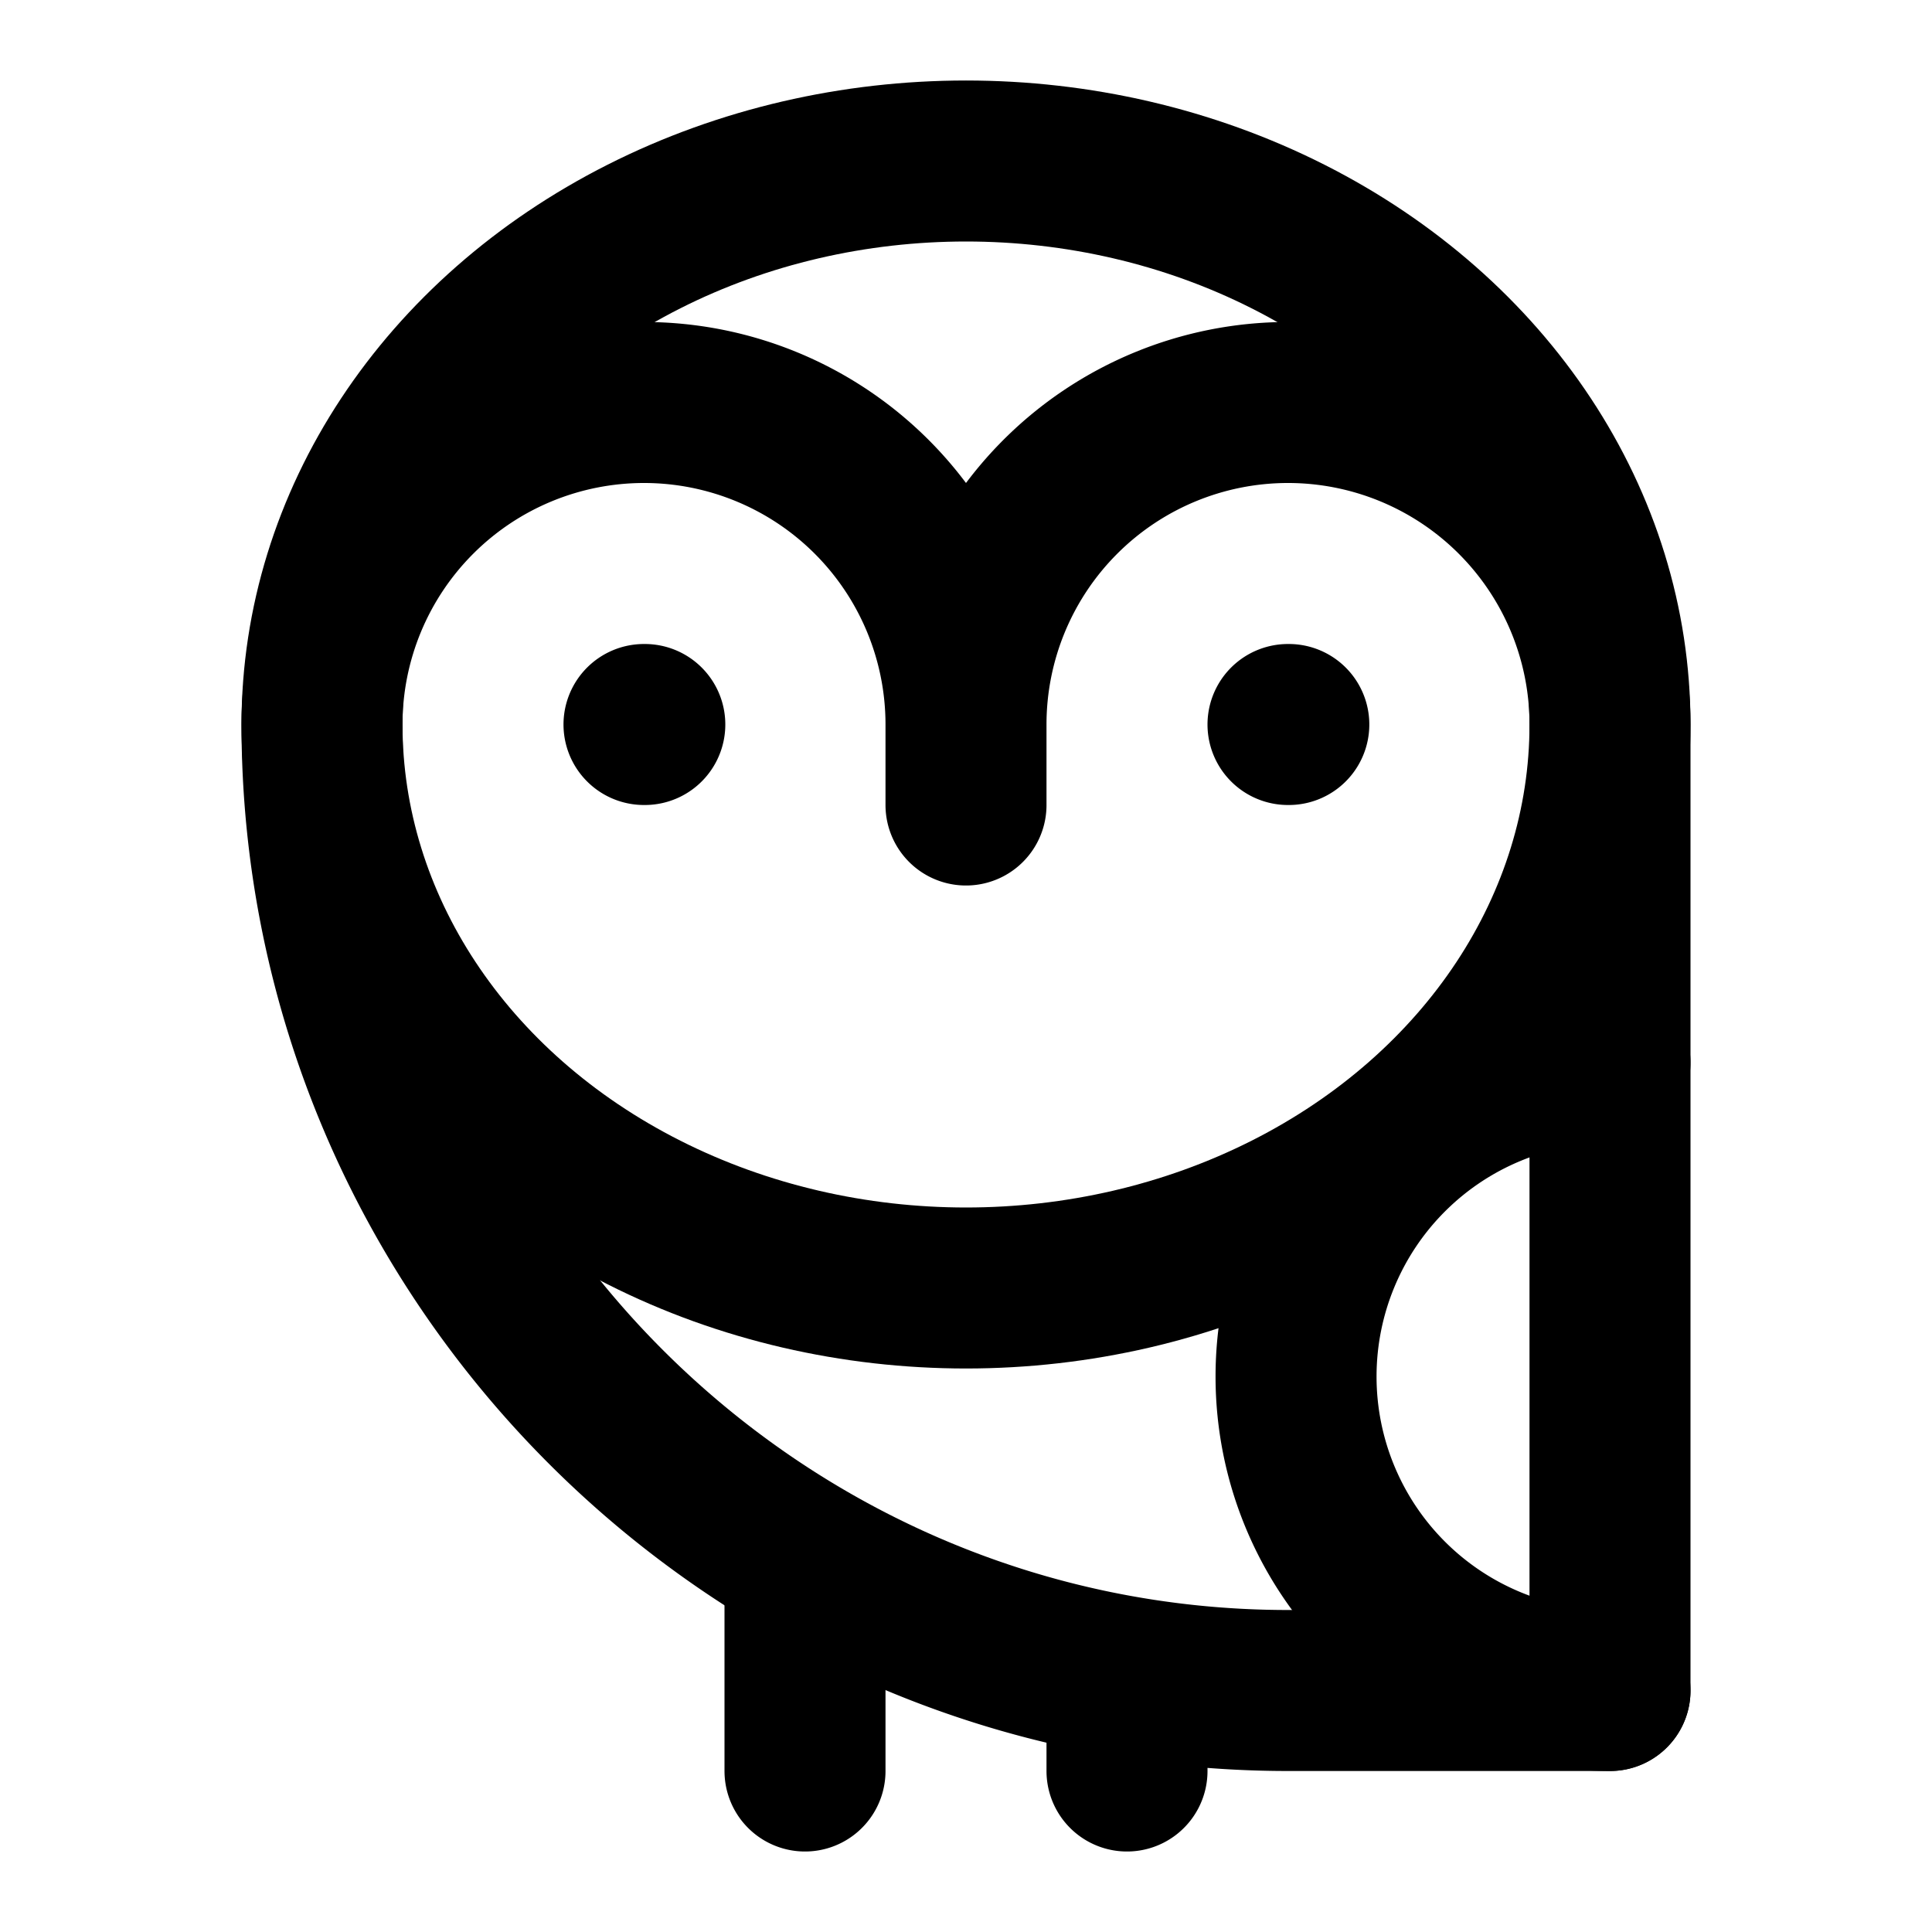
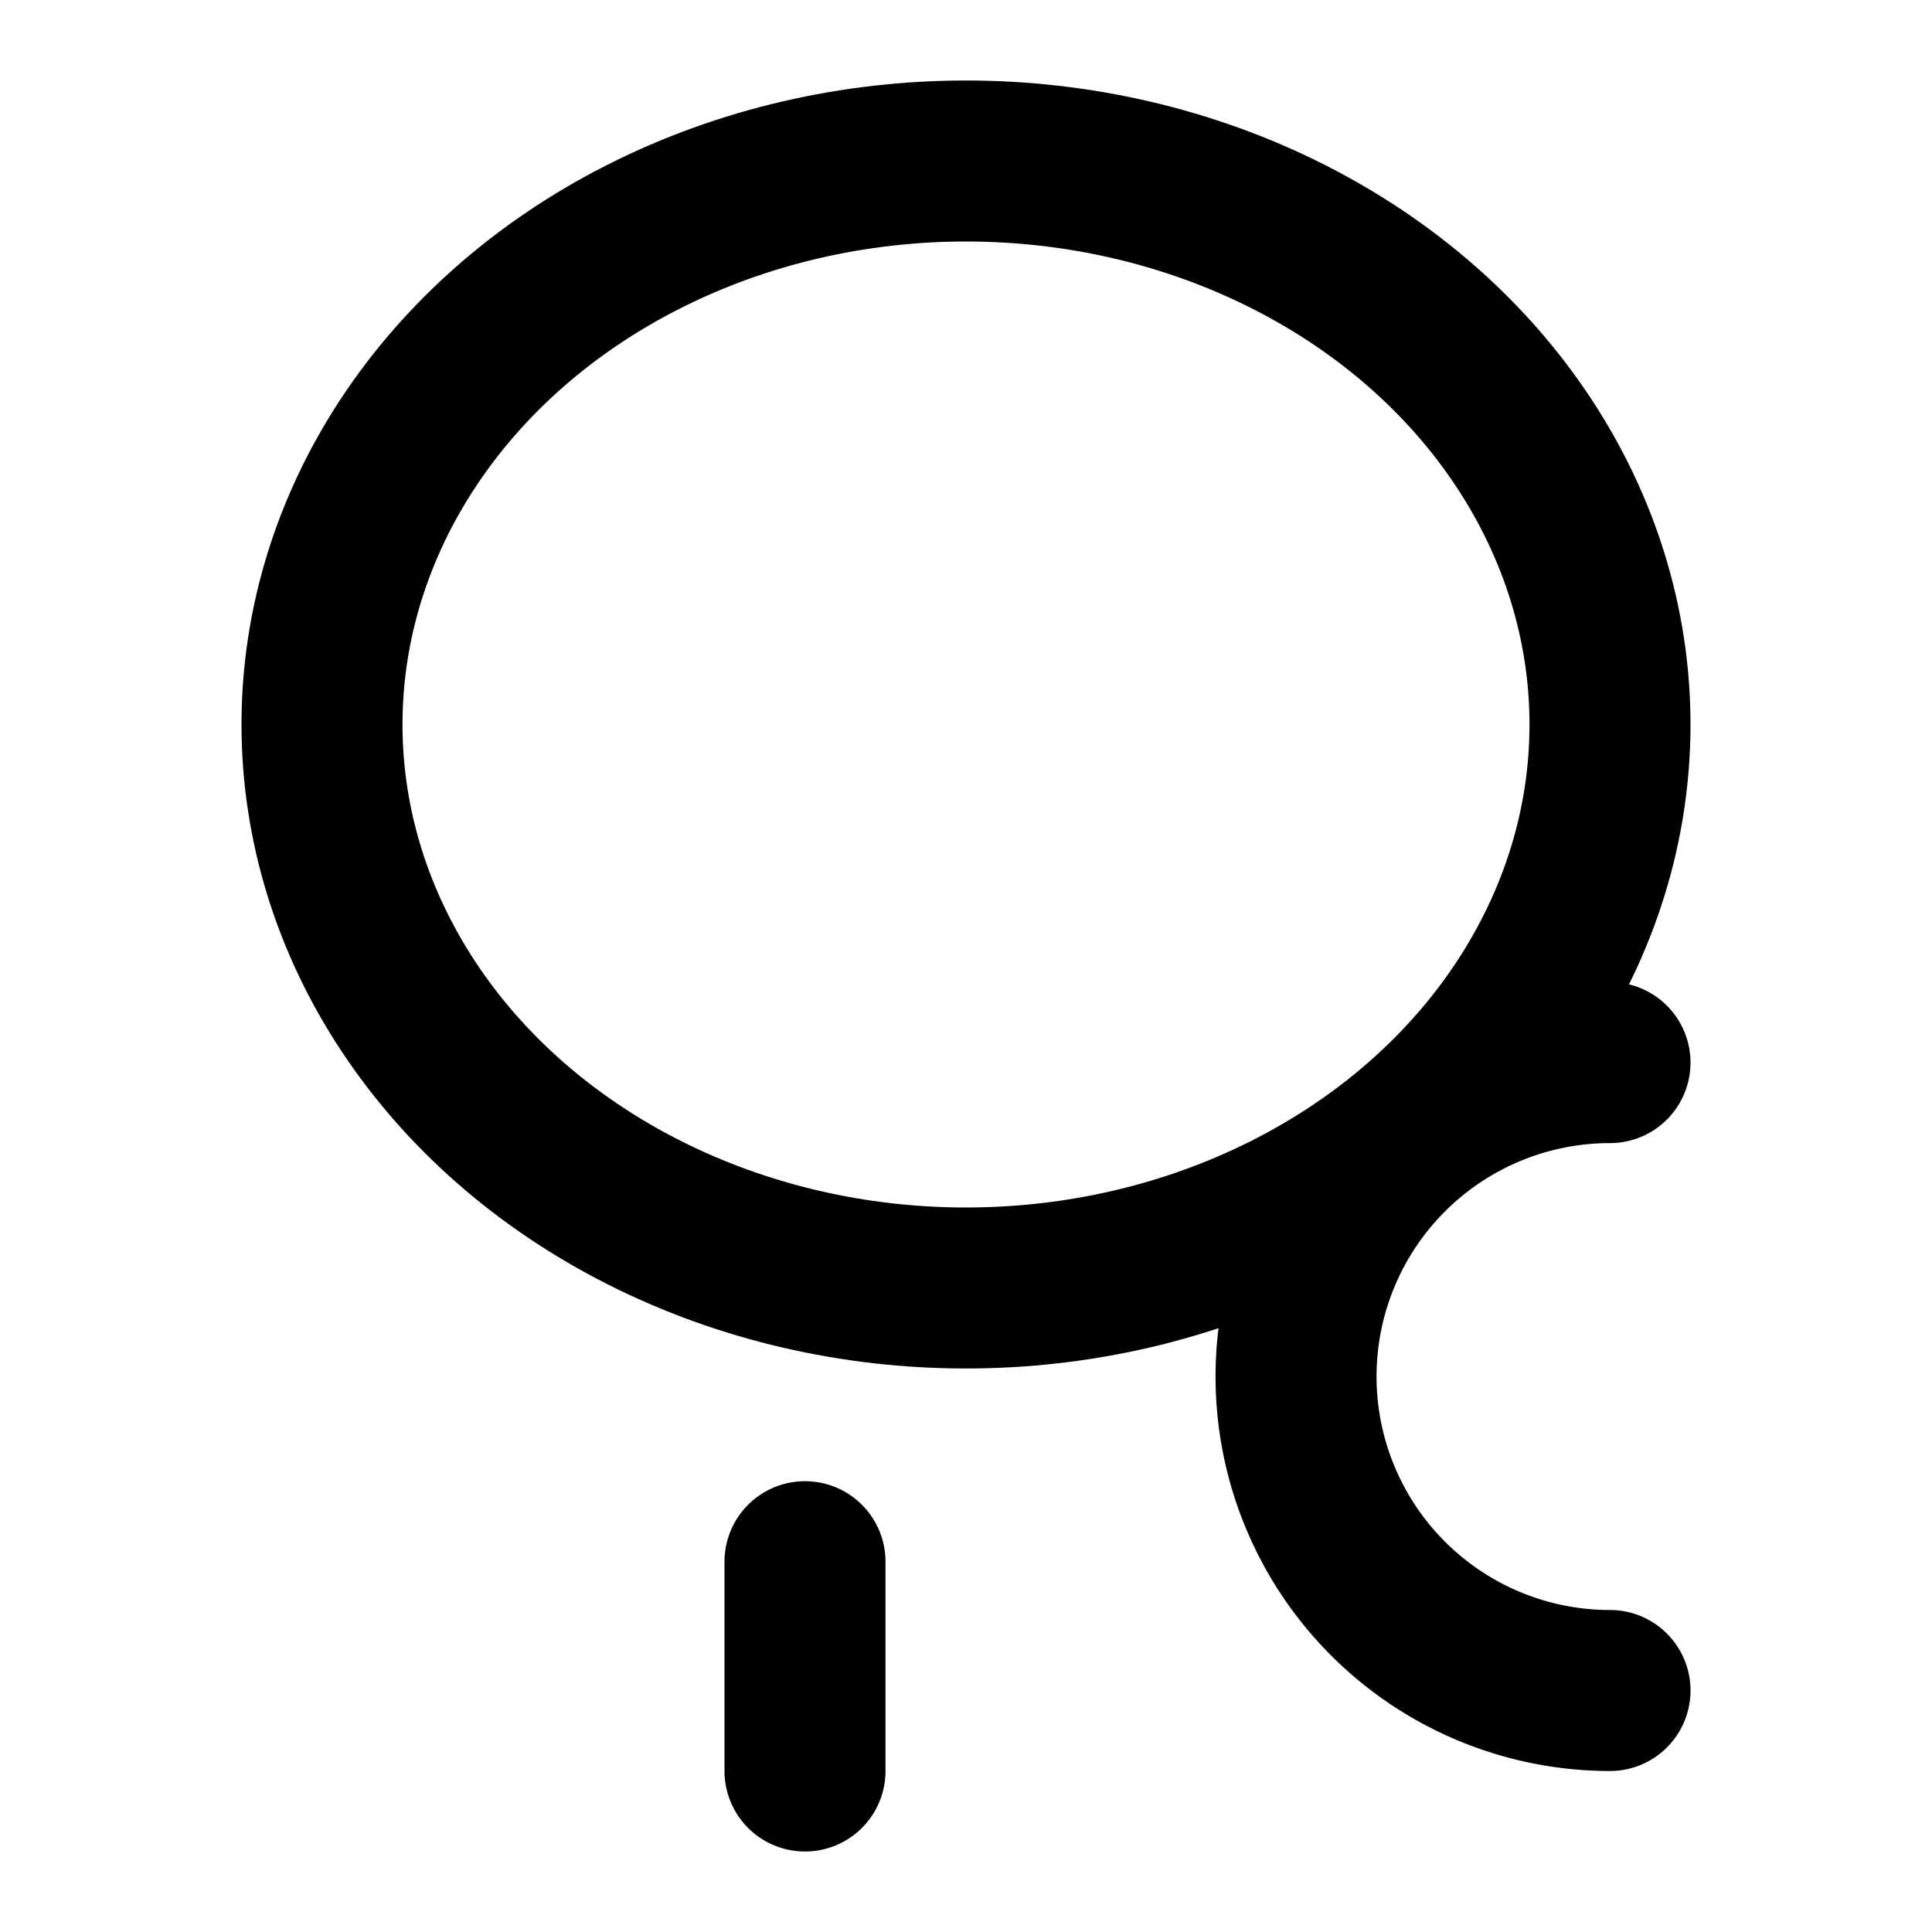
<svg xmlns="http://www.w3.org/2000/svg" width="32" height="32" viewBox="0 0 24 24">
  <g fill="none" stroke="#000000" stroke-linecap="round" stroke-linejoin="round" stroke-width="2">
    <ellipse cx="12" cy="9" rx="8" ry="7" />
-     <path d="M12 9a4 4 0 1 1 8 0v12h-4C9.4 21 4 15.6 4 9a4 4 0 1 1 8 0v1M8 9h.01M16 9h.01" />
-     <path d="M20 21a3.9 3.9 0 1 1 0-7.8m-10 6.2V22m4-1.15V22" />
+     <path d="M20 21a3.9 3.9 0 1 1 0-7.8m-10 6.2V22m4-1.15" />
  </g>
</svg>